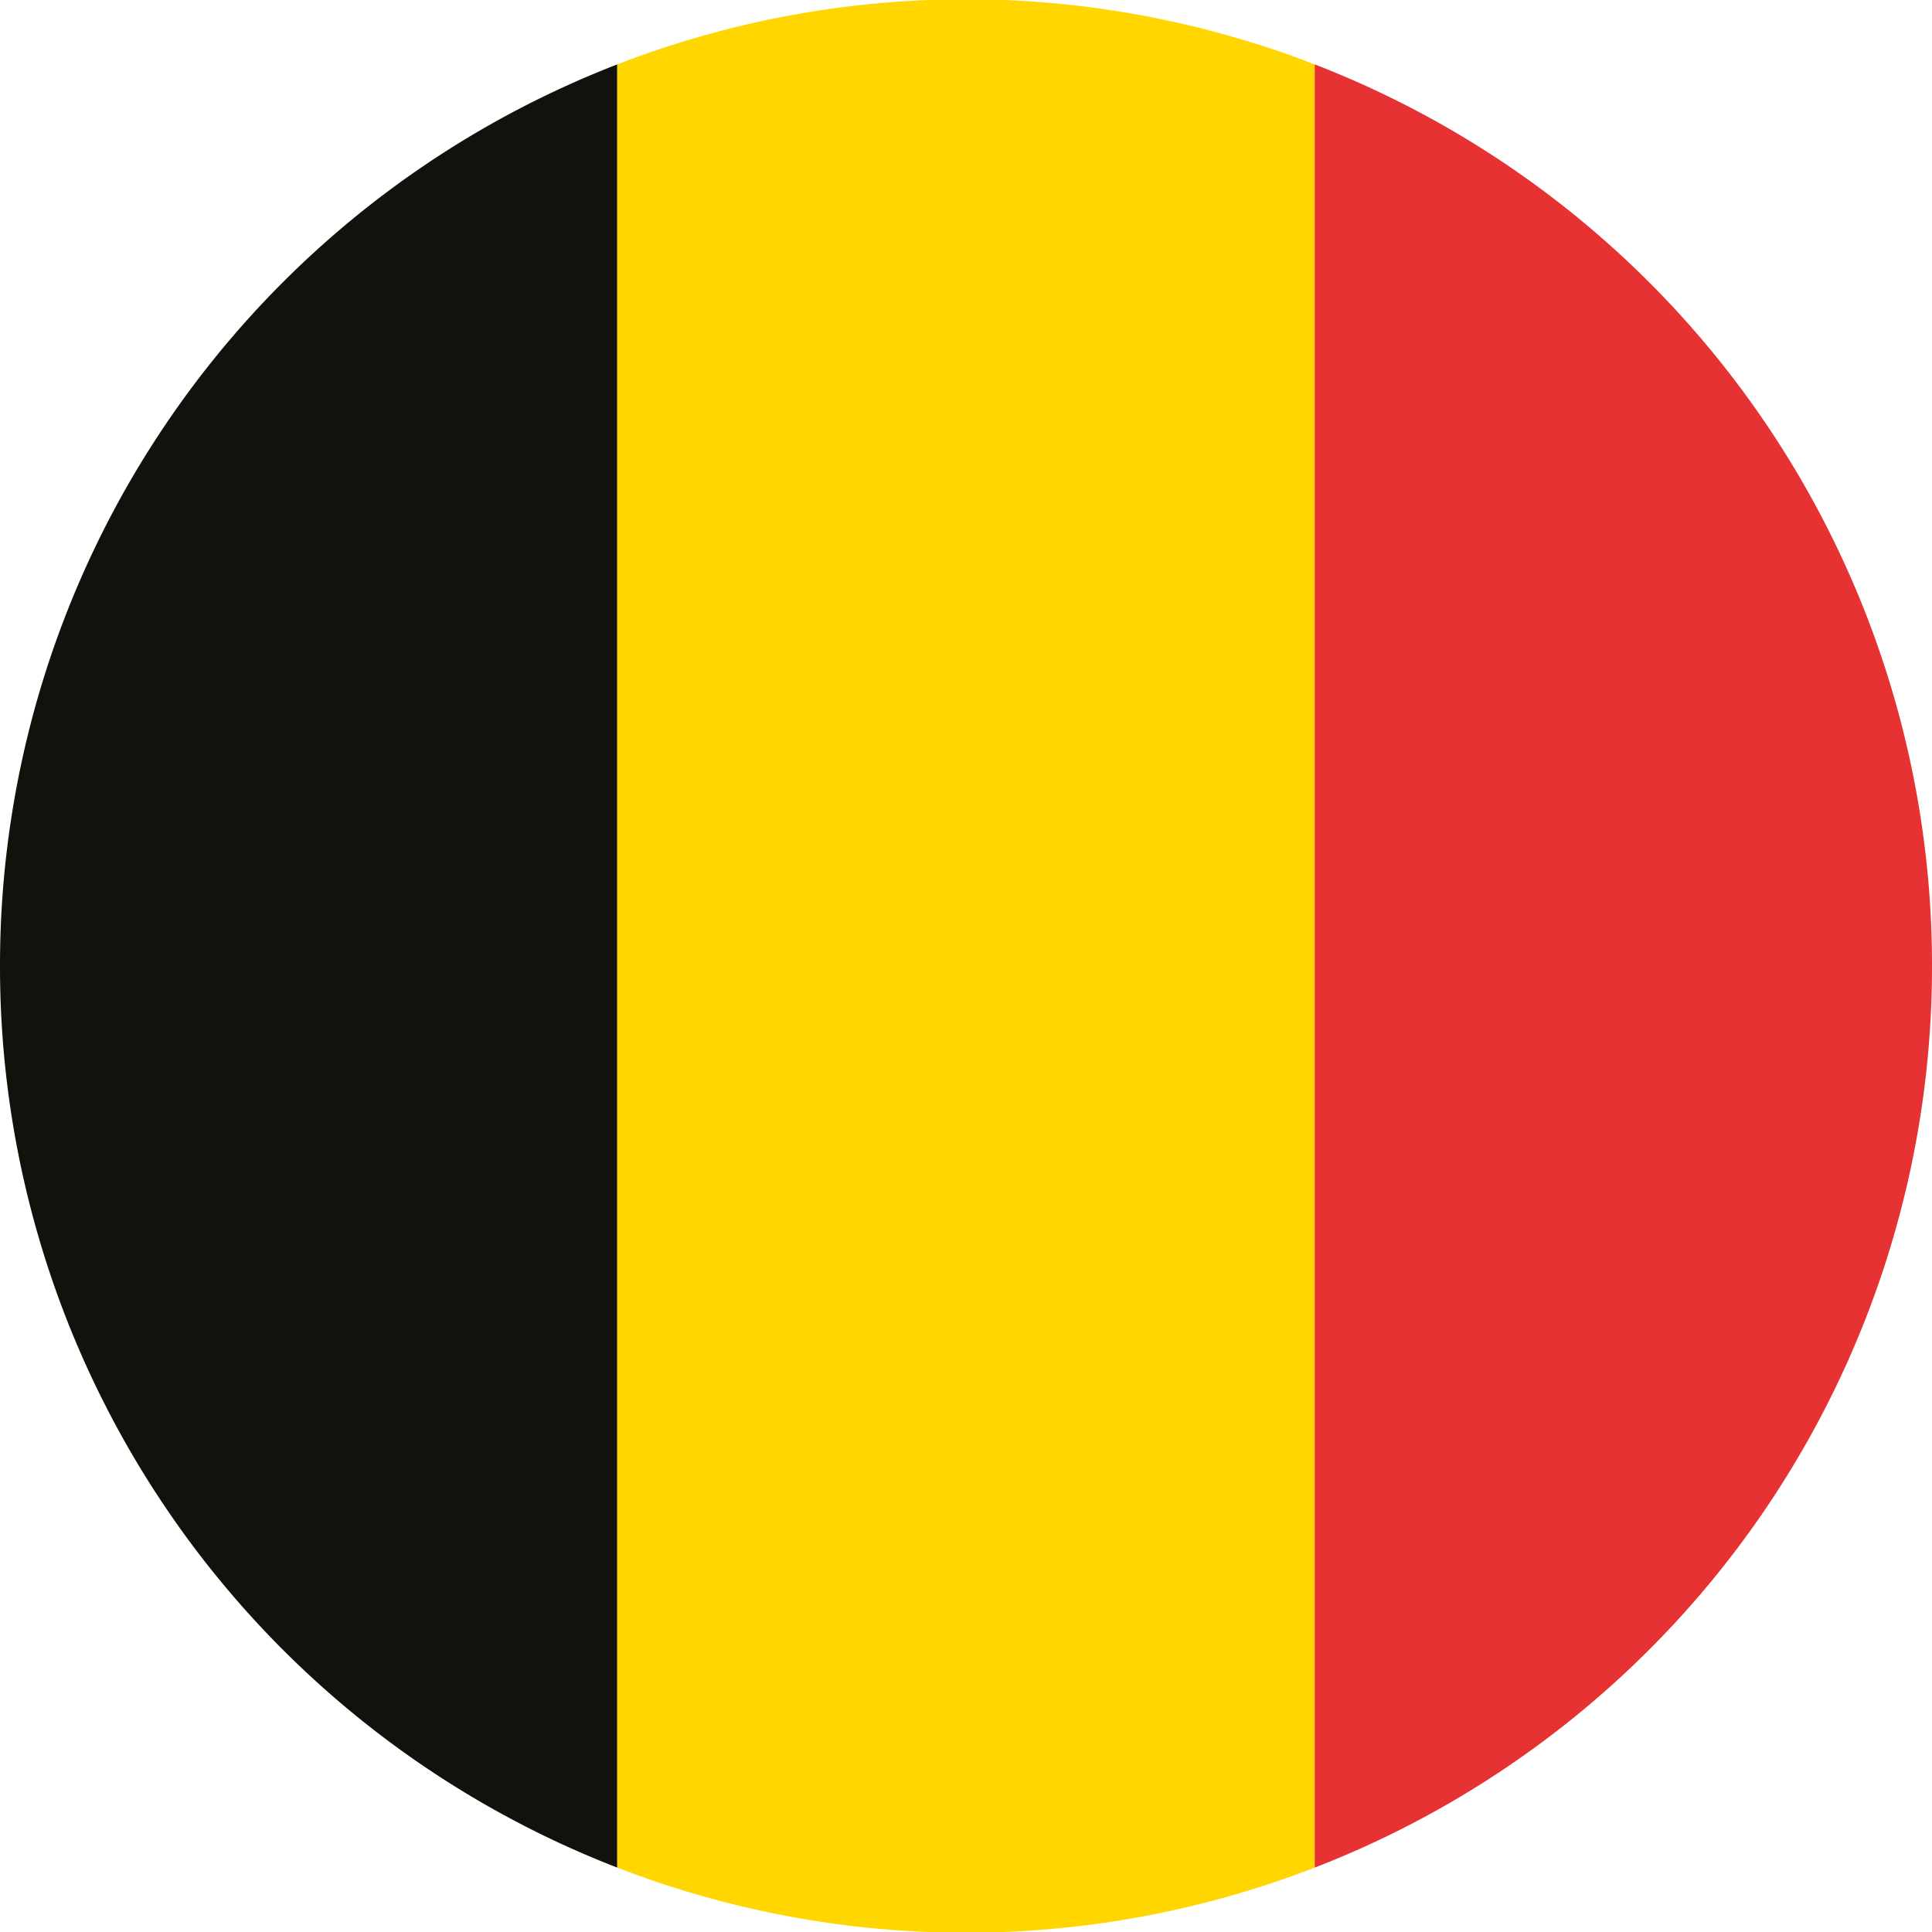
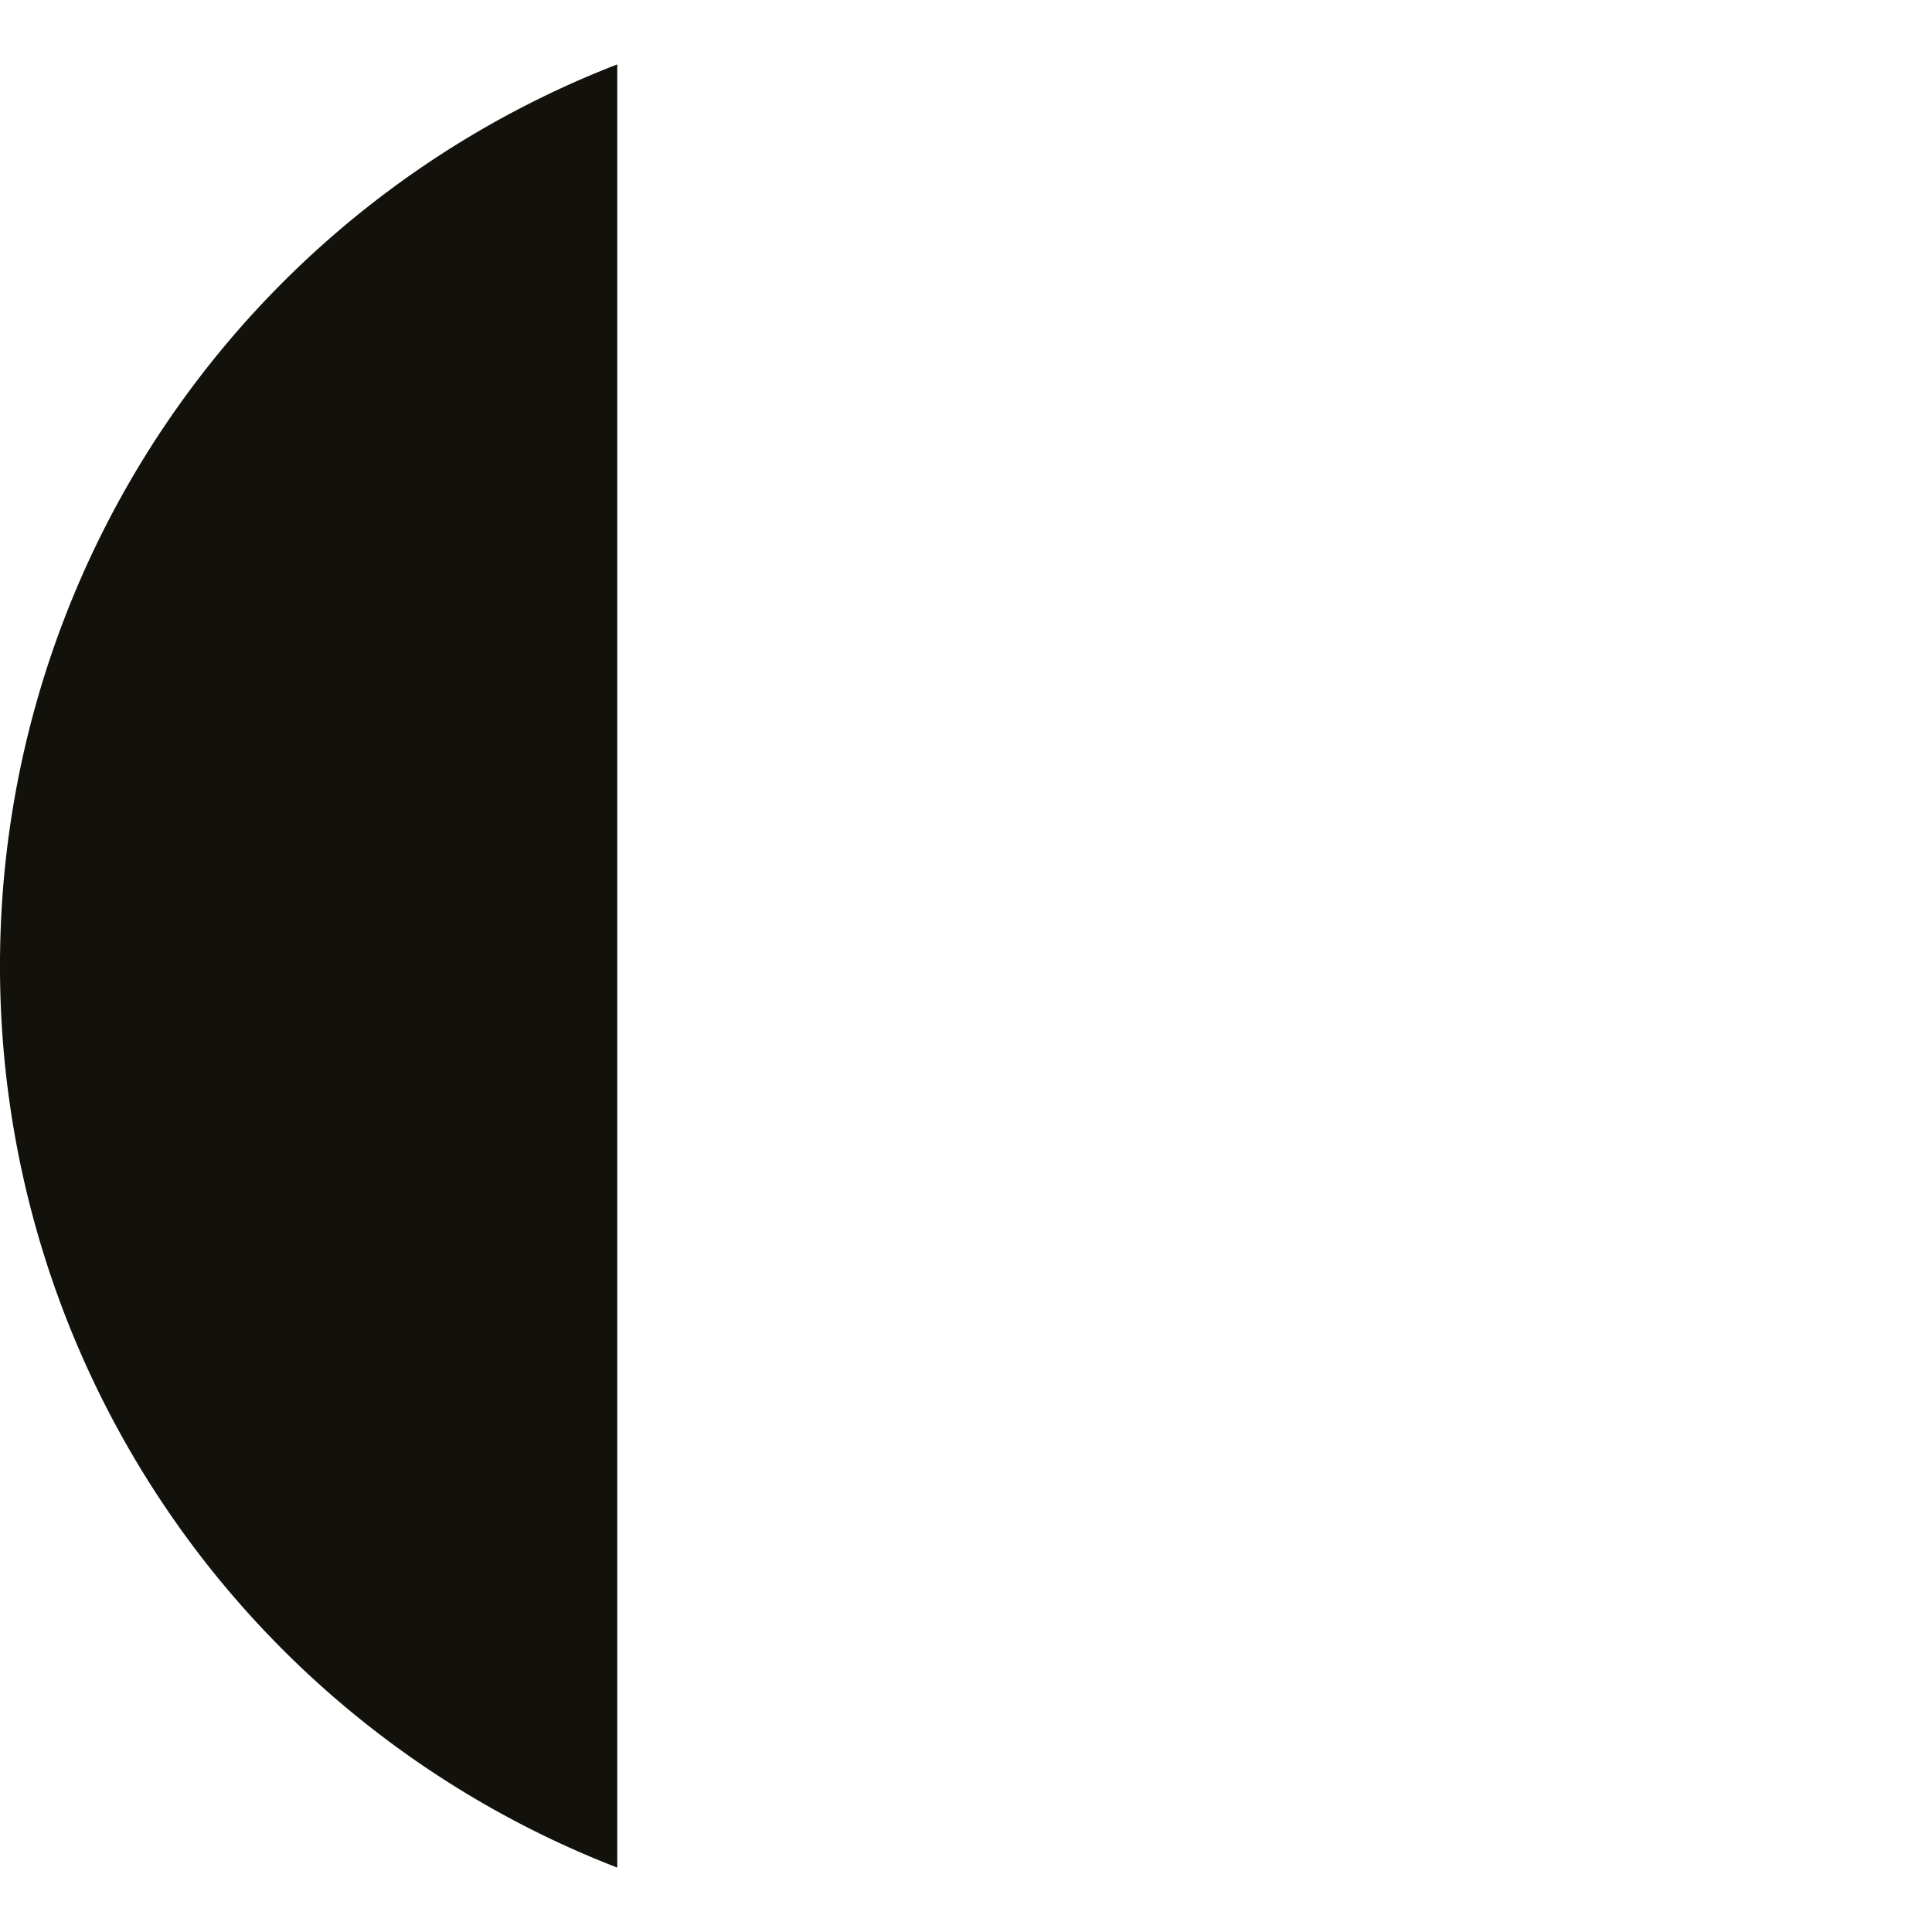
<svg xmlns="http://www.w3.org/2000/svg" id="EURO_2016" data-name="EURO 2016" viewBox="0 0 60 60">
  <defs>
    <style>.cls-1{fill:#12110b;}.cls-2{fill:#ffd600;}.cls-3{fill:#e63232;}</style>
  </defs>
  <title>bayraklar</title>
  <path class="cls-1" d="M0,30A30,30,0,0,0,19.17,58V2A30,30,0,0,0,0,30Z" />
-   <path class="cls-2" d="M40.83,2A30,30,0,0,0,19.17,2V58a30,30,0,0,0,21.66,0V2Z" />
-   <path class="cls-3" d="M60,30A30,30,0,0,0,40.83,2V58A30,30,0,0,0,60,30Z" />
</svg>